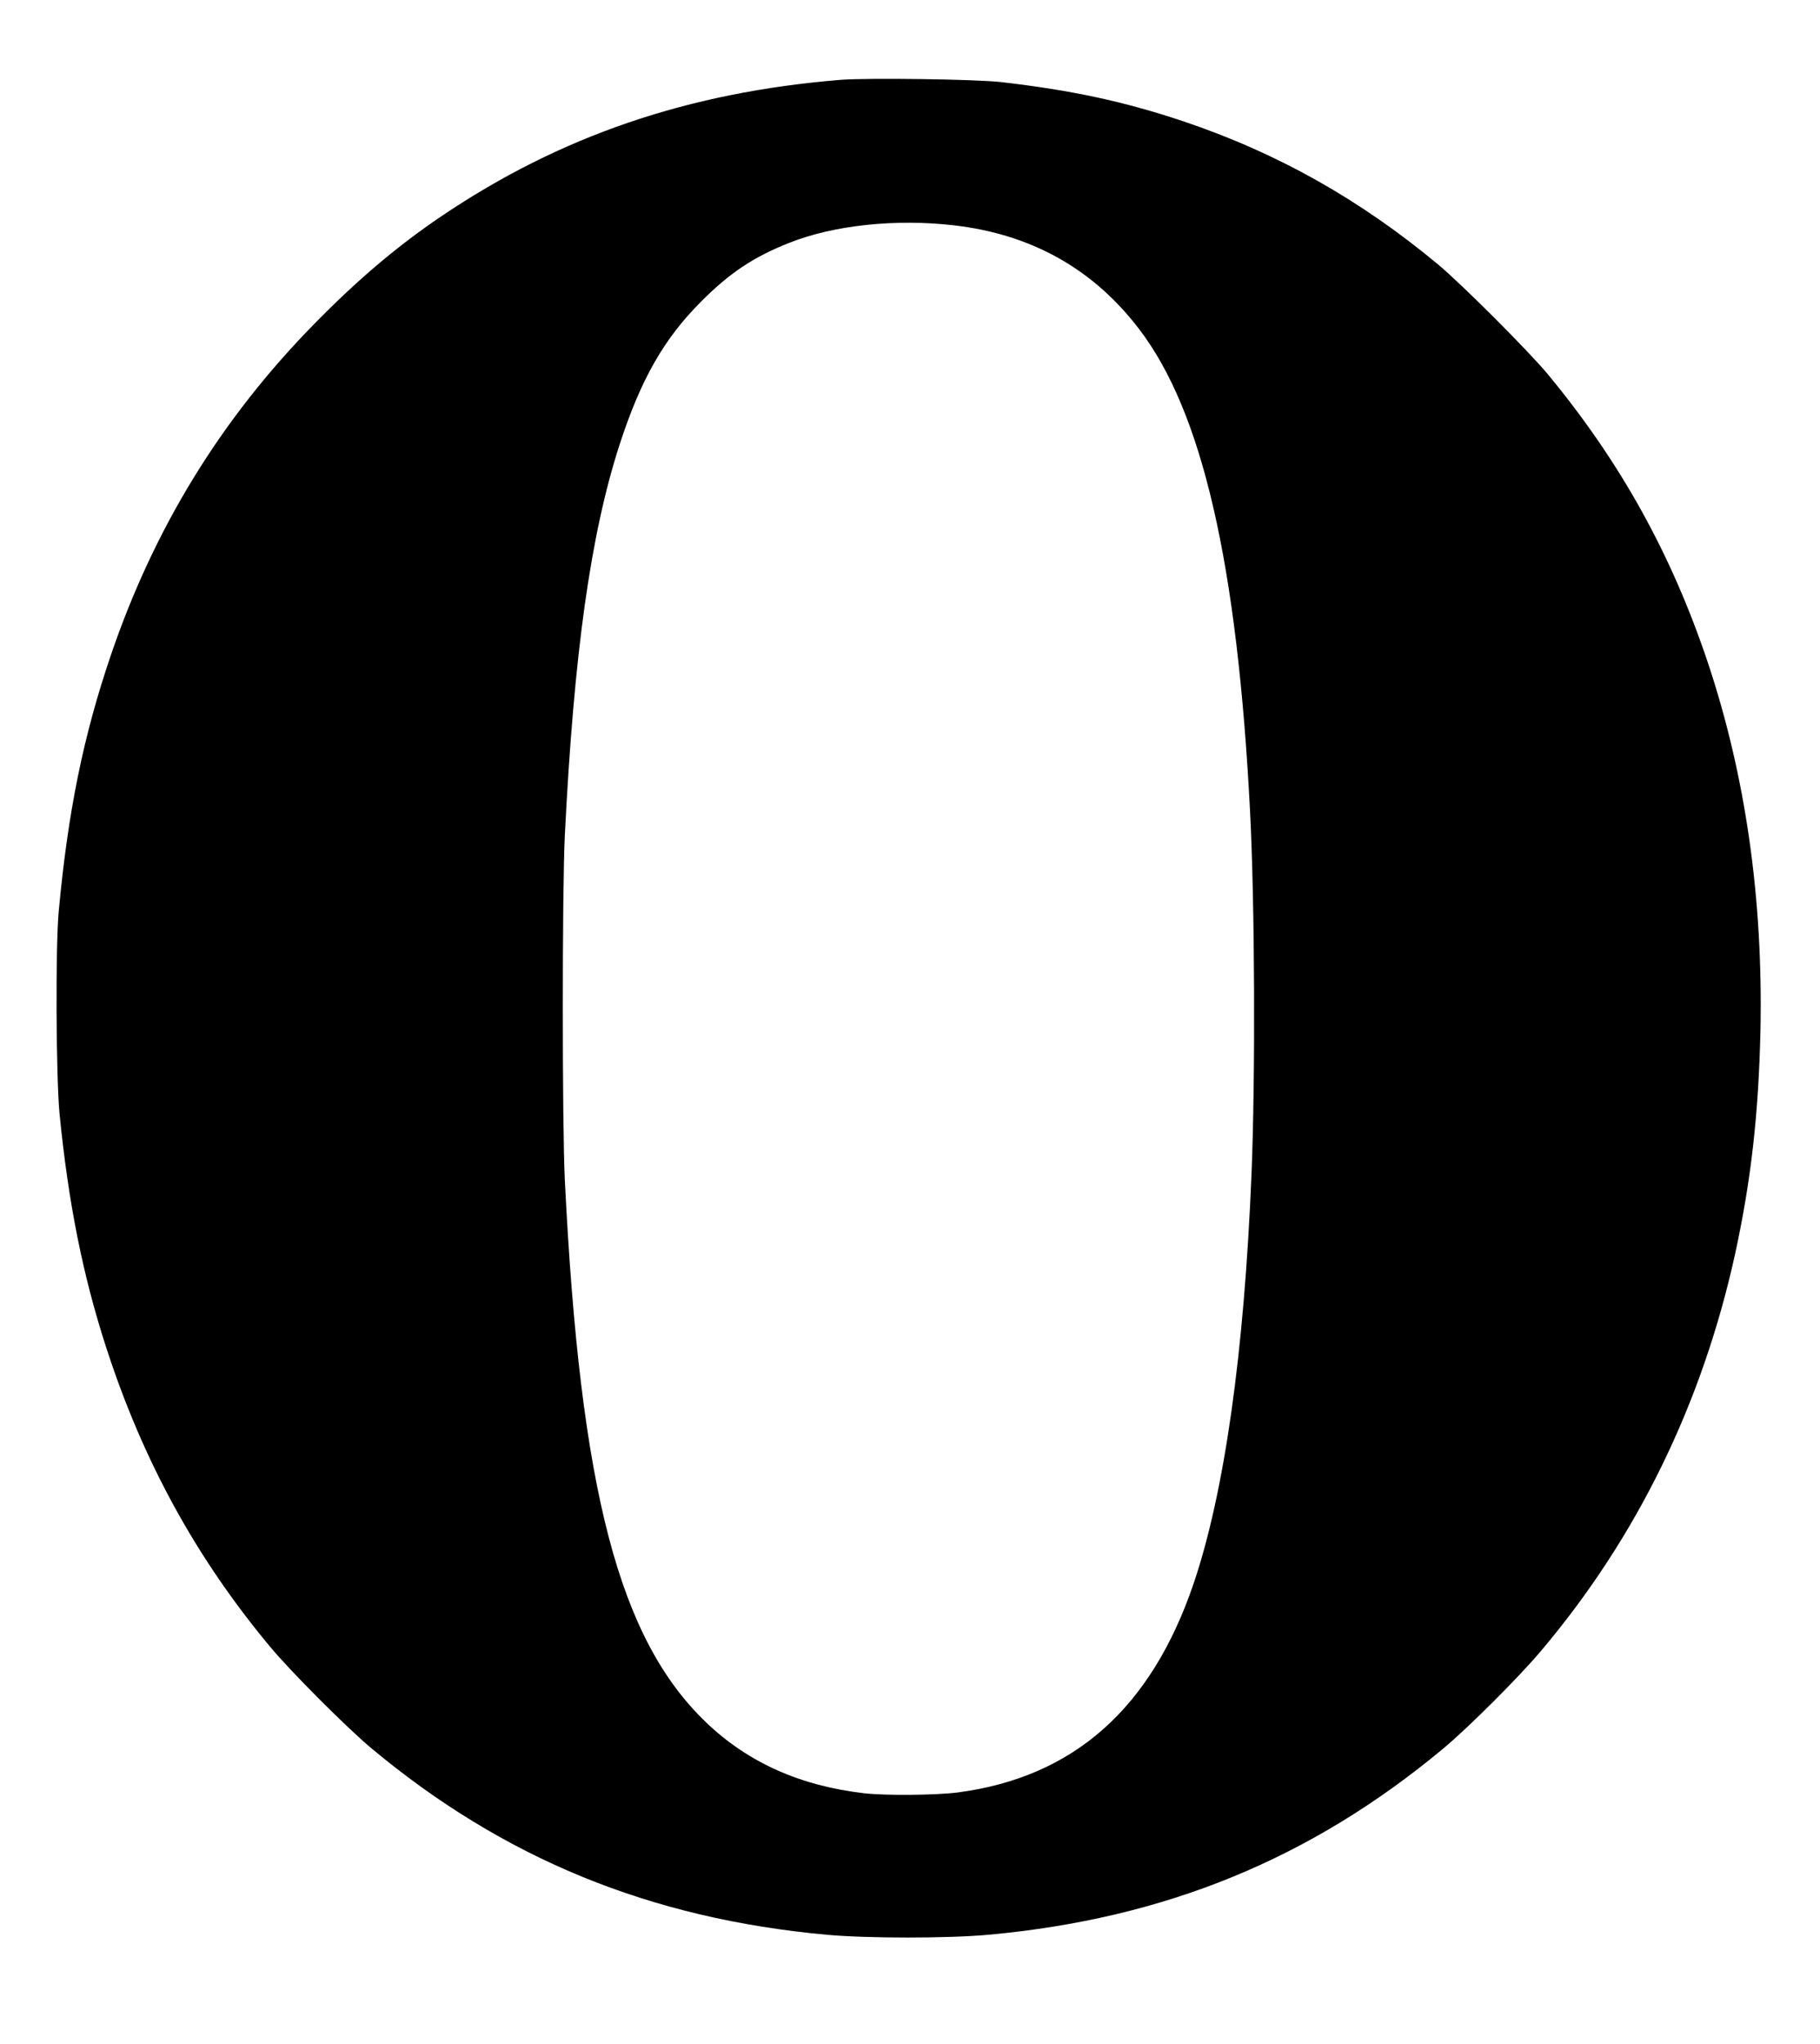
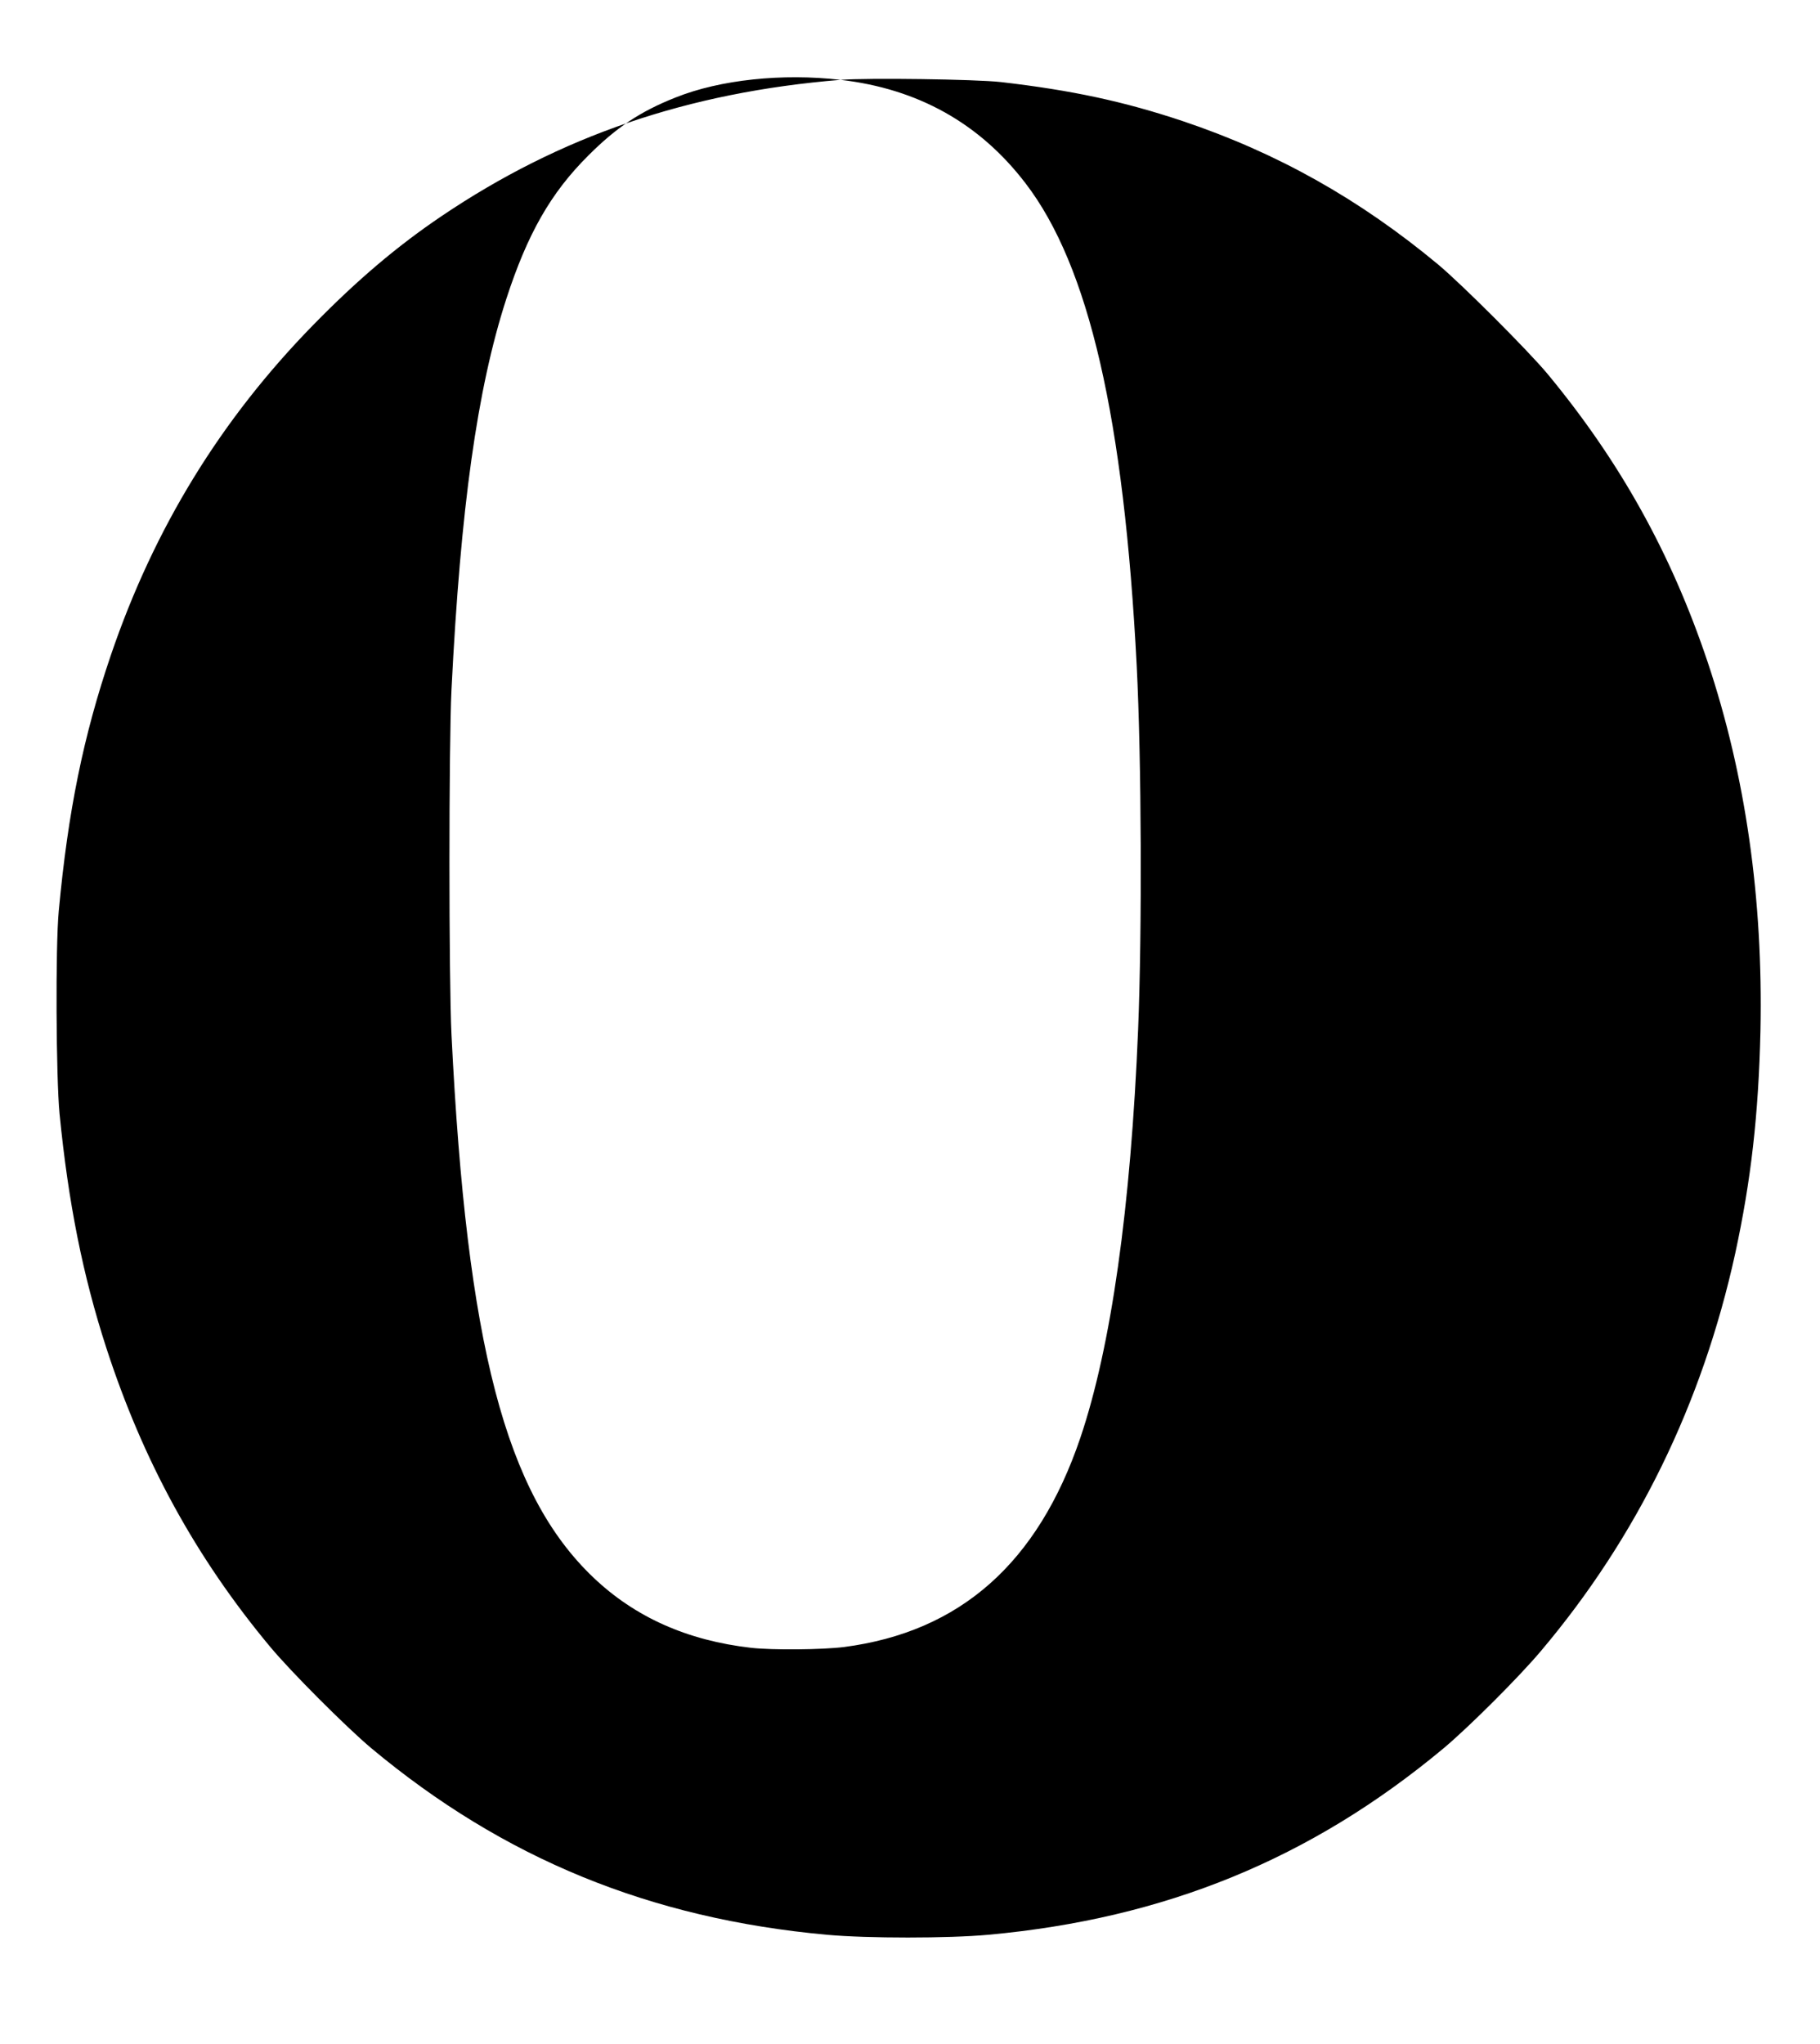
<svg xmlns="http://www.w3.org/2000/svg" version="1.0" width="1140pt" height="1280pt" viewBox="0 0 1140 1280" preserveAspectRatio="xMidYMid meet">
  <g transform="translate(0,1280) scale(0.1,-0.1)" fill="#000000" stroke="none">
-     <path d="M5265 12300 c-955 -78 -1757 -352 -2500 -854 -277 -187 -528 -400 -800 -678 -581 -593 -999 -1274 -1270 -2069 -173 -508 -269 -980 -327 -1604 -21 -221 -17 -1042 5 -1270 55 -558 146 -1013 293 -1466 230 -708 561 -1313 1024 -1869 131 -158 478 -505 635 -637 829 -692 1747 -1068 2855 -1169 254 -23 758 -23 1010 0 1107 101 2020 475 2850 1166 157 131 473 446 611 610 603 713 1012 1551 1218 2491 99 457 146 869 158 1394 17 826 -93 1599 -331 2310 -228 679 -549 1256 -1004 1805 -123 147 -533 557 -682 682 -494 411 -1011 701 -1600 899 -371 124 -698 194 -1140 245 -160 18 -835 27 -1005 14z m710 -911 c484 -56 870 -271 1158 -647 398 -518 617 -1471 697 -3022 30 -588 34 -1656 9 -2275 -46 -1118 -169 -1989 -362 -2560 -266 -784 -752 -1215 -1480 -1310 -136 -17 -447 -20 -582 -5 -401 46 -728 192 -990 442 -548 523 -791 1453 -887 3398 -17 345 -17 1817 0 2160 57 1140 161 1884 343 2446 133 409 278 664 514 899 176 176 325 276 548 364 278 111 667 152 1032 110z" />
+     <path d="M5265 12300 c-955 -78 -1757 -352 -2500 -854 -277 -187 -528 -400 -800 -678 -581 -593 -999 -1274 -1270 -2069 -173 -508 -269 -980 -327 -1604 -21 -221 -17 -1042 5 -1270 55 -558 146 -1013 293 -1466 230 -708 561 -1313 1024 -1869 131 -158 478 -505 635 -637 829 -692 1747 -1068 2855 -1169 254 -23 758 -23 1010 0 1107 101 2020 475 2850 1166 157 131 473 446 611 610 603 713 1012 1551 1218 2491 99 457 146 869 158 1394 17 826 -93 1599 -331 2310 -228 679 -549 1256 -1004 1805 -123 147 -533 557 -682 682 -494 411 -1011 701 -1600 899 -371 124 -698 194 -1140 245 -160 18 -835 27 -1005 14z c484 -56 870 -271 1158 -647 398 -518 617 -1471 697 -3022 30 -588 34 -1656 9 -2275 -46 -1118 -169 -1989 -362 -2560 -266 -784 -752 -1215 -1480 -1310 -136 -17 -447 -20 -582 -5 -401 46 -728 192 -990 442 -548 523 -791 1453 -887 3398 -17 345 -17 1817 0 2160 57 1140 161 1884 343 2446 133 409 278 664 514 899 176 176 325 276 548 364 278 111 667 152 1032 110z" />
  </g>
</svg>